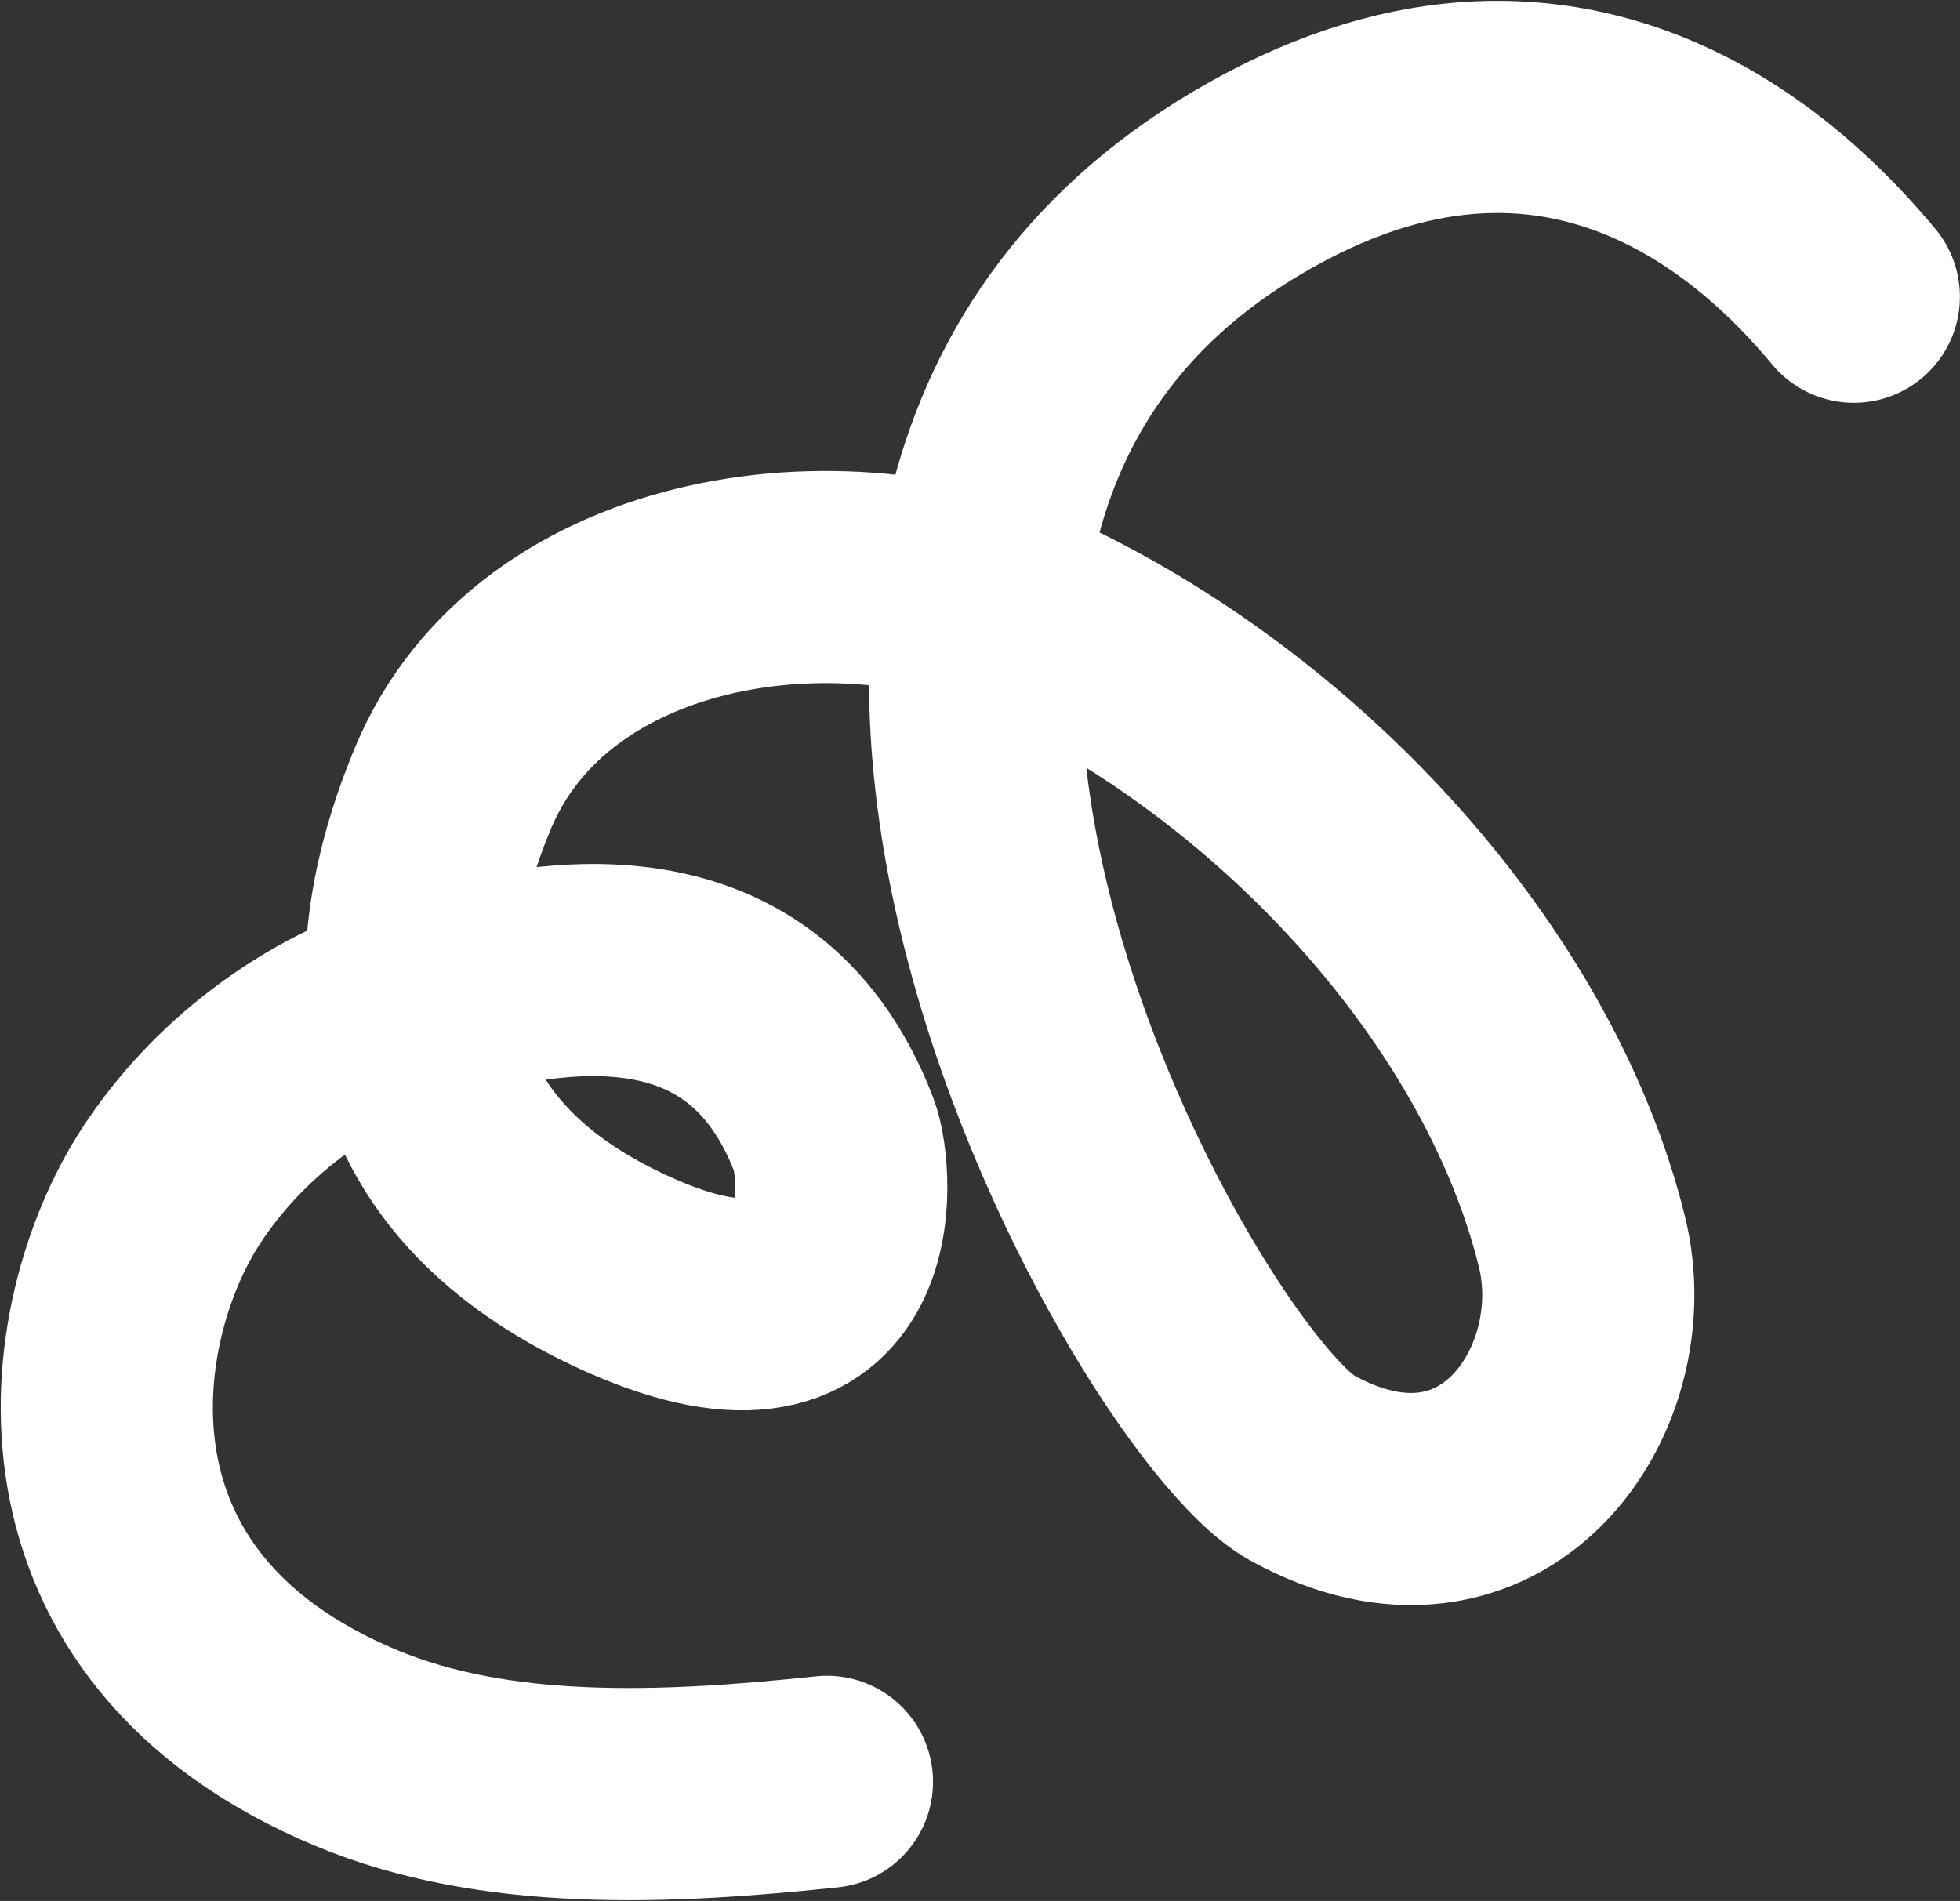
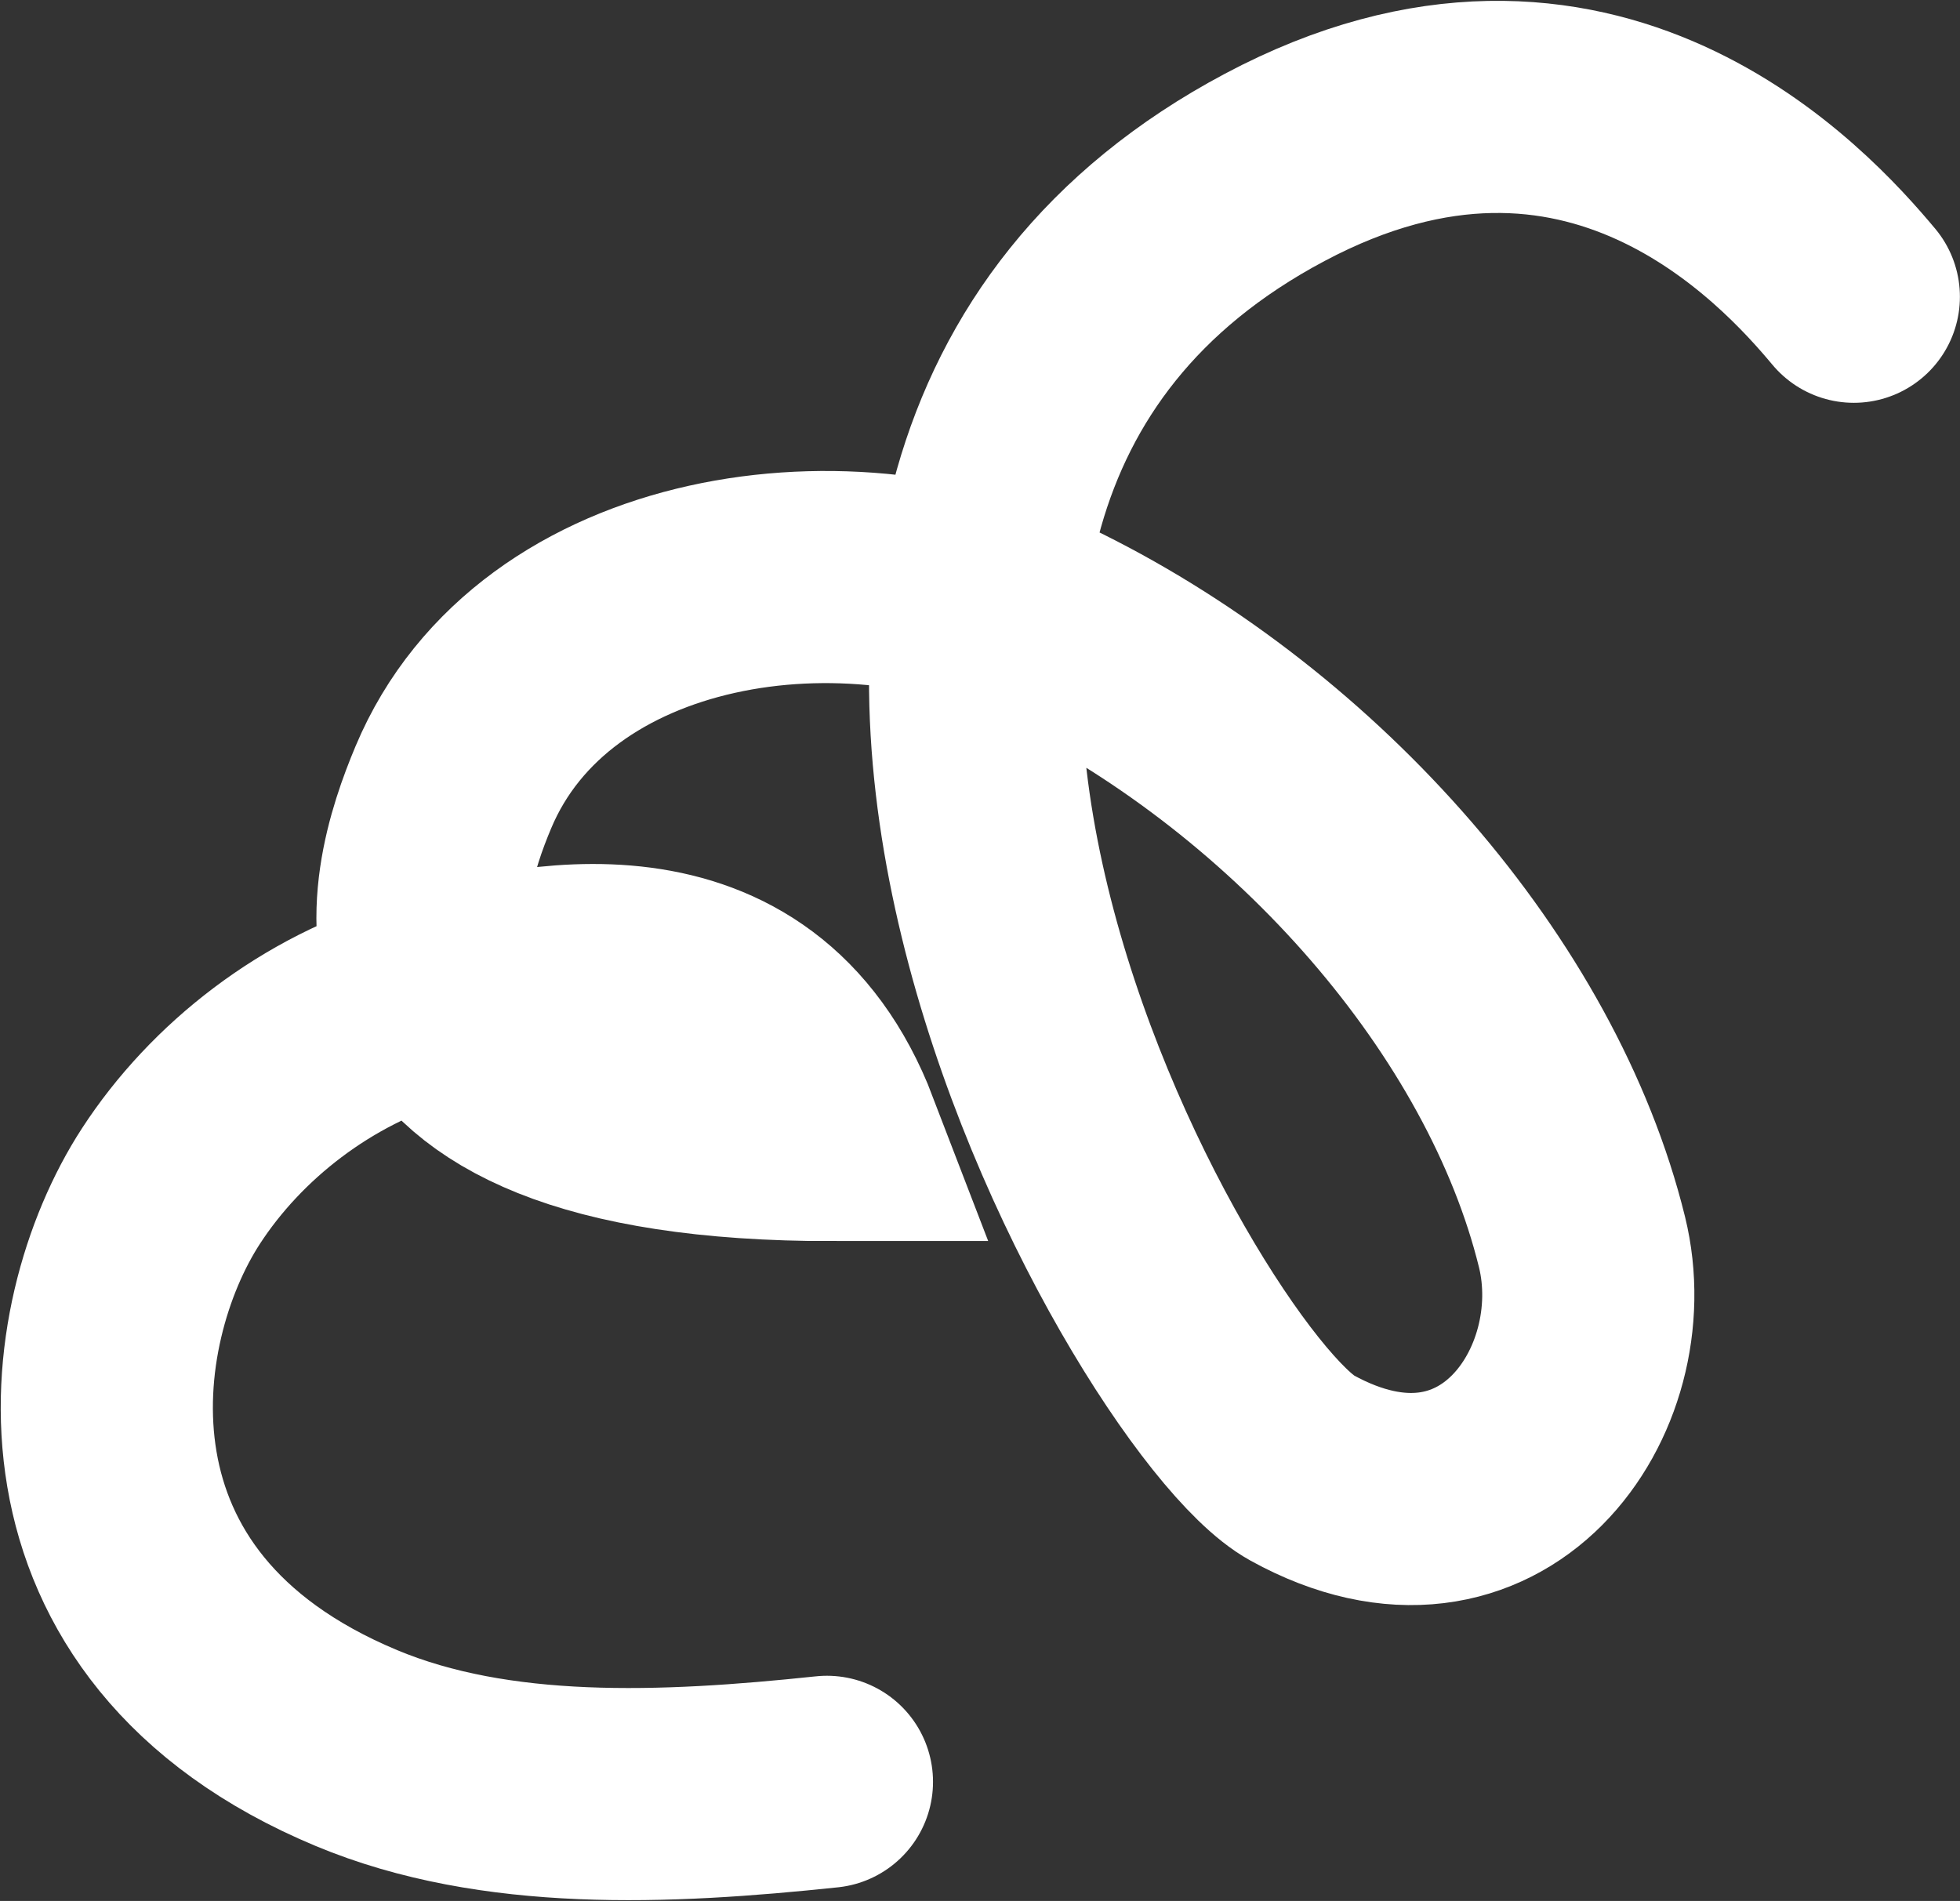
<svg xmlns="http://www.w3.org/2000/svg" width="1432" height="1389" viewBox="0 0 1432 1389" fill="none">
  <rect x="0" y="0" width="1432" height="1389" fill="#333333" stroke="none" />
-   <path d="M604.17 1301.96C485.423 1314.52 362.098 1319.74 260.378 1277.27C29.941 1181.12 59.694 967.045 124.84 866.752C165.109 804.774 231.145 752.767 309.264 729.997C387.383 707.221 547.588 668.536 609.282 829.387C620.143 857.643 632.306 1012.69 452.065 927.99C242.953 829.737 301.453 646.272 331.22 575.268C397.286 417.693 622.534 385.684 770.657 459.36C956.121 551.557 1111.86 728.845 1155.83 907.518C1182.53 1016.28 1090.39 1149.32 951.207 1072.55C850.079 1016.8 480.093 362.238 931.263 122.331C1161.75 -0.254 1311.52 165.509 1354.43 216.83" stroke="white" stroke-width="155" stroke-miterlimit="10" stroke-linecap="round" />
+   <path d="M604.17 1301.96C485.423 1314.52 362.098 1319.74 260.378 1277.27C29.941 1181.12 59.694 967.045 124.84 866.752C165.109 804.774 231.145 752.767 309.264 729.997C387.383 707.221 547.588 668.536 609.282 829.387C242.953 829.737 301.453 646.272 331.22 575.268C397.286 417.693 622.534 385.684 770.657 459.36C956.121 551.557 1111.86 728.845 1155.83 907.518C1182.53 1016.28 1090.39 1149.32 951.207 1072.55C850.079 1016.8 480.093 362.238 931.263 122.331C1161.75 -0.254 1311.52 165.509 1354.43 216.83" stroke="white" stroke-width="155" stroke-miterlimit="10" stroke-linecap="round" />
</svg>